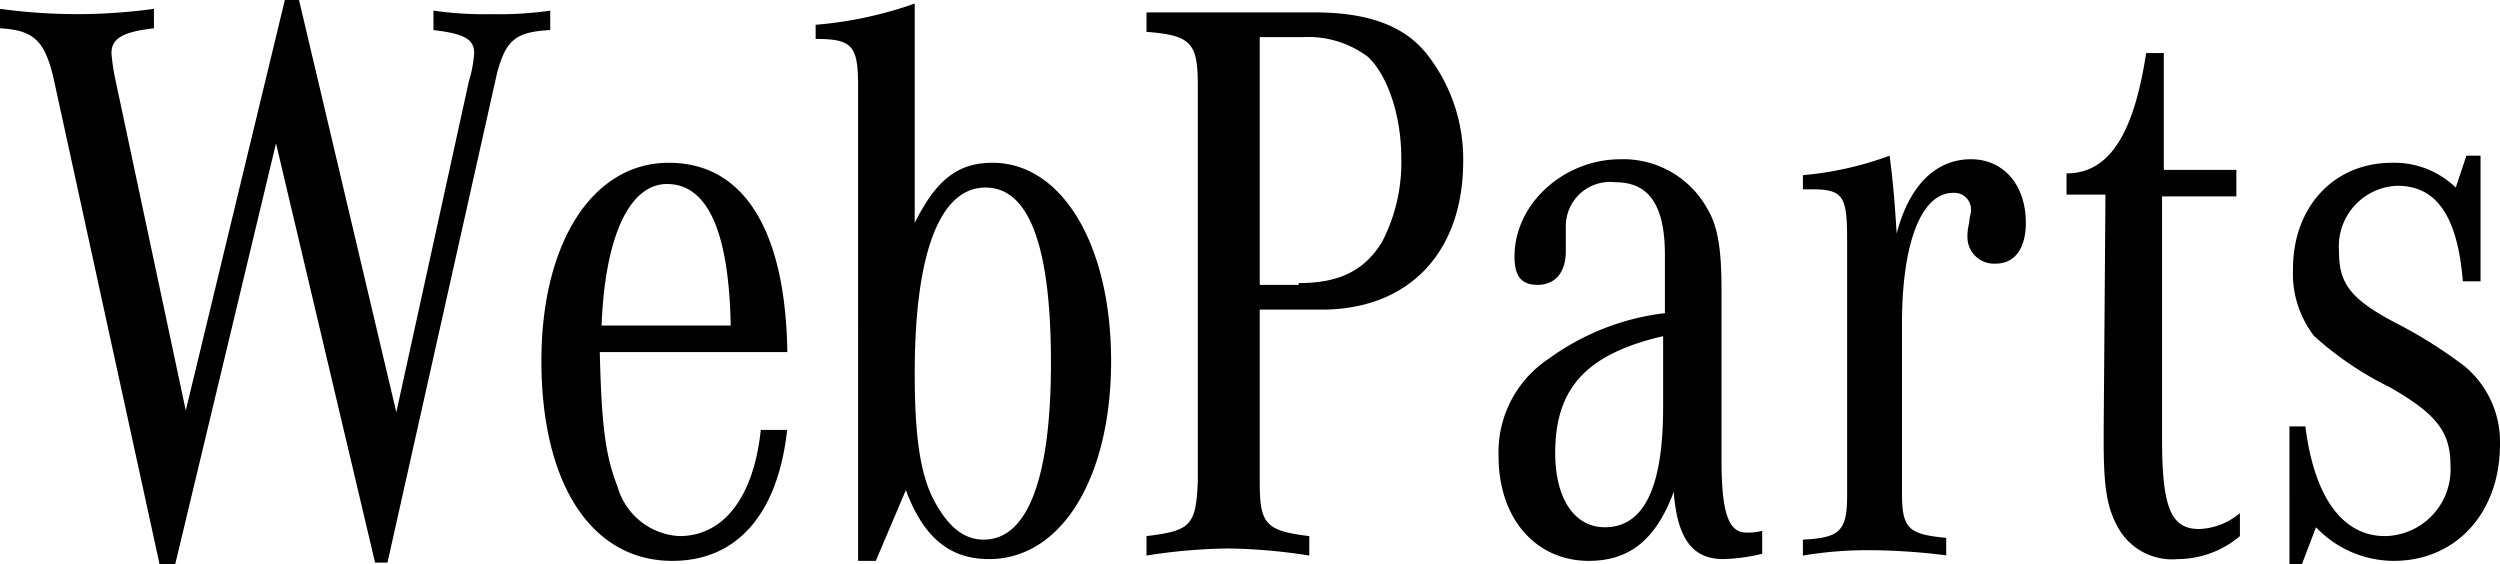
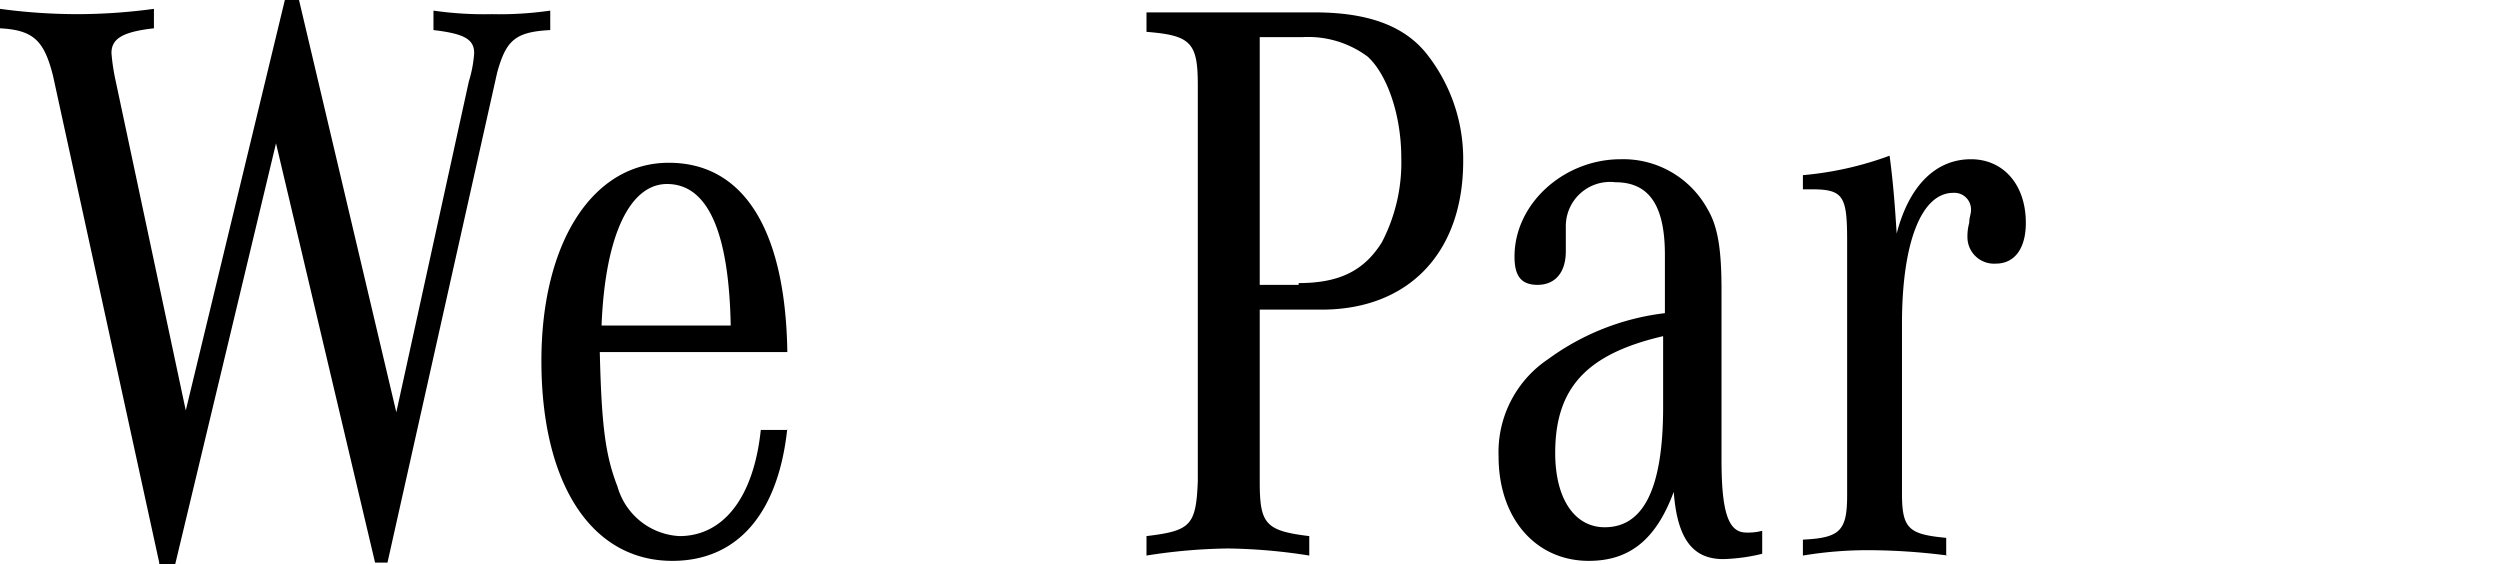
<svg xmlns="http://www.w3.org/2000/svg" viewBox="0 0 141.3 31.9">
  <defs>
    <style>.cls-1{fill:#000;}</style>
  </defs>
  <title>WebPartsLogo</title>
  <g id="Layer_2" data-name="Layer 2">
    <g id="Layer_1-2" data-name="Layer 1">
      <path class="cls-1" d="M9,31.8,3,4.3c-.5-2-1.1-2.6-3-2.7V.5A32.53,32.53,0,0,0,4.4.8,32.19,32.19,0,0,0,8.7.5V1.6c-1.8.2-2.4.6-2.4,1.4a11.48,11.48,0,0,0,.2,1.4l4,18.8L16.1,0h.8l5.5,23.3L26.5,4.6A6.93,6.93,0,0,0,26.8,3c0-.8-.6-1.1-2.3-1.3V.6a20,20,0,0,0,3.3.2A20,20,0,0,0,31.1.6V1.7c-2,.1-2.5.6-3,2.4L21.9,31.8h-.7L15.6,8.1,9.9,31.9H9Z" />
      <path class="cls-1" d="M44.5,24.2C44,29,41.7,31.7,38,31.7c-4.6,0-7.4-4.4-7.4-11.3,0-6.7,2.9-11.2,7.2-11.2s6.6,3.9,6.7,10.7H33.9c.1,4.1.3,5.8,1,7.6a3.85,3.85,0,0,0,3.5,2.8c2.5,0,4.2-2.2,4.6-6h1.5Zm-3.2-5.8c-.1-5.3-1.3-8-3.6-8-2.1,0-3.5,2.9-3.7,8Z" />
-       <path class="cls-1" d="M48.5,4.9c0-2.3-.3-2.7-2.4-2.7V1.4A22.08,22.08,0,0,0,51.7.2V12.6c1.2-2.4,2.4-3.4,4.4-3.4,3.9,0,6.7,4.6,6.7,11.2S60,31.6,55.9,31.6c-2.2,0-3.7-1.2-4.7-3.9l-1.7,4h-1Zm3.2,16.2c0,3.5.3,5.7,1.1,7.2s1.7,2.2,2.8,2.2c2.5,0,3.8-3.5,3.8-10s-1.2-9.9-3.7-9.9S51.7,14.1,51.7,21.1Z" />
      <path class="cls-1" d="M71.2,27.2c0,2.4.3,2.8,2.8,3.1v1.1a31.49,31.49,0,0,0-4.6-.4,31.49,31.49,0,0,0-4.6.4V30.3c2.5-.3,2.8-.6,2.9-3.1V4.8c0-2.4-.4-2.8-2.9-3V.7h9.5c2.9,0,5,.7,6.3,2.3a9.58,9.58,0,0,1,2.1,6.1c0,5.2-3.1,8.4-8,8.4H71.2ZM73.4,16c2.3,0,3.7-.7,4.7-2.3a9.74,9.74,0,0,0,1.1-4.8c0-2.4-.8-4.7-1.9-5.7a5.63,5.63,0,0,0-3.7-1.1H71.2v14h2.2Z" />
      <path class="cls-1" d="M99.6,31.3a10.33,10.33,0,0,1-2.2.3c-1.7,0-2.6-1.1-2.8-3.8-1,2.7-2.5,3.9-4.8,3.9-3,0-5.1-2.4-5.1-5.9a6.32,6.32,0,0,1,2.8-5.5,13.92,13.92,0,0,1,6.6-2.6V14.4c0-2.8-.9-4.1-2.8-4.1a2.5,2.5,0,0,0-2.8,2.5v1.4c0,1.2-.6,1.9-1.6,1.9s-1.3-.6-1.3-1.6c0-3,2.8-5.5,6-5.5a5.43,5.43,0,0,1,4.9,2.8c.6,1,.8,2.3.8,4.6V26c0,3,.4,4.1,1.4,4.1a3.08,3.08,0,0,0,.9-.1ZM94,19c-4.3,1-6.1,2.9-6.1,6.6,0,2.6,1.1,4.2,2.8,4.2,2.2,0,3.3-2.2,3.3-6.8V19Z" />
      <path class="cls-1" d="M110.1,31.4a35.76,35.76,0,0,0-4.1-.3,22.36,22.36,0,0,0-4.1.3v-.9c2.1-.1,2.5-.5,2.5-2.5V13.6c0-2.5-.2-2.9-2-2.9h-.5V9.9a18.9,18.9,0,0,0,4.9-1.1c.2,1.5.3,2.8.4,4.4.7-2.7,2.2-4.2,4.2-4.2,1.8,0,3.1,1.4,3.1,3.6,0,1.4-.6,2.3-1.7,2.3a1.5,1.5,0,0,1-1.6-1.5,2.81,2.81,0,0,1,.1-.8c0-.3.1-.5.1-.7a.94.94,0,0,0-1-1c-1.8,0-2.9,2.8-2.9,7.4v9.6c0,2,.4,2.3,2.5,2.5v1Z" />
-       <path class="cls-1" d="M126.6,30.3a5.46,5.46,0,0,1-3.5,1.3,3.5,3.5,0,0,1-3.4-1.8c-.6-1.1-.8-2.2-.8-4.8v-.7L119,11h-2.2V9.8c2.4,0,3.8-2.2,4.5-6.8h1V9.6h4.1v1.5h-4.2V24.8c0,3.9.5,5.1,2.1,5.1a3.76,3.76,0,0,0,2.3-.9Z" />
-       <path class="cls-1" d="M129.3,24.1h1c.5,4,2.1,6.2,4.5,6.2a3.77,3.77,0,0,0,3.7-4c0-1.9-.8-2.9-3.4-4.4a18.63,18.63,0,0,1-4.3-2.9,5.77,5.77,0,0,1-1.2-3.8c0-3.5,2.3-6,5.6-6a5,5,0,0,1,3.6,1.4l.6-1.8h.8v7.1h-1c-.3-3.7-1.5-5.4-3.7-5.4a3.43,3.43,0,0,0-3.3,3.7c0,1.8.6,2.7,3.3,4.1a26.09,26.09,0,0,1,3.8,2.4,5.56,5.56,0,0,1,2,4.4c0,3.9-2.5,6.6-6,6.6a6.07,6.07,0,0,1-4.4-1.9l-.8,2.1h-.7V24.1Z" />
    </g>
  </g>
</svg>